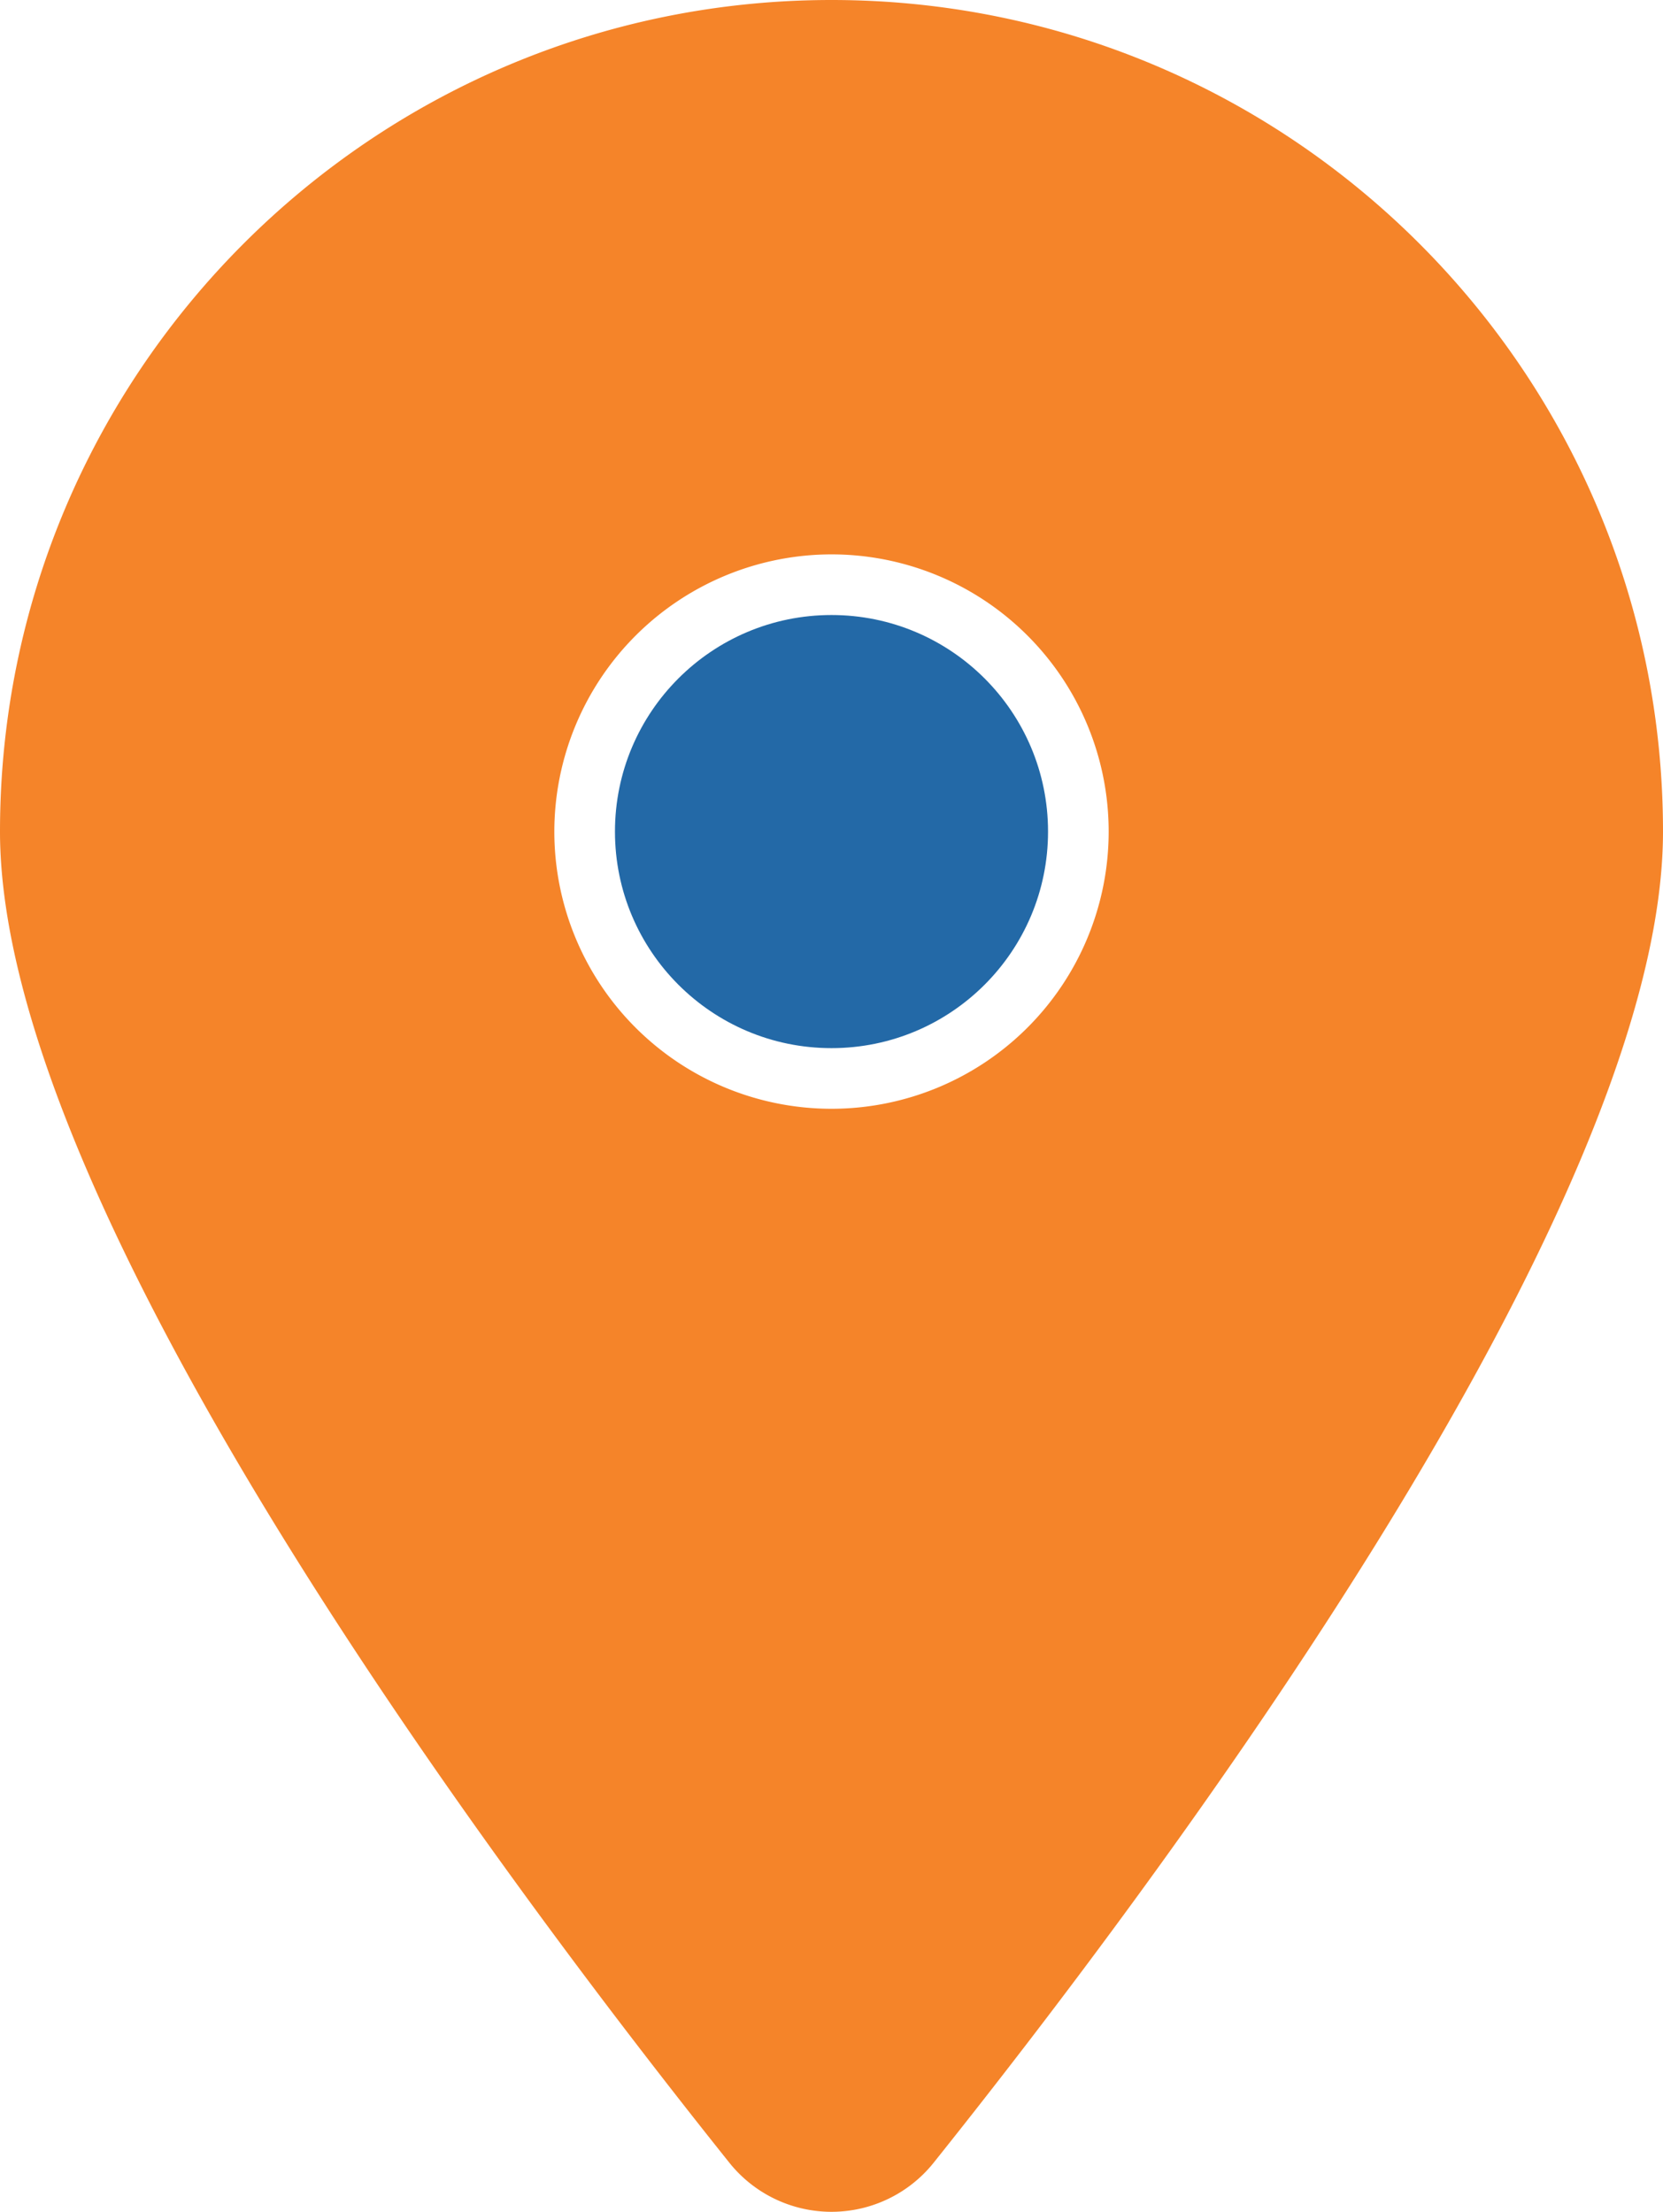
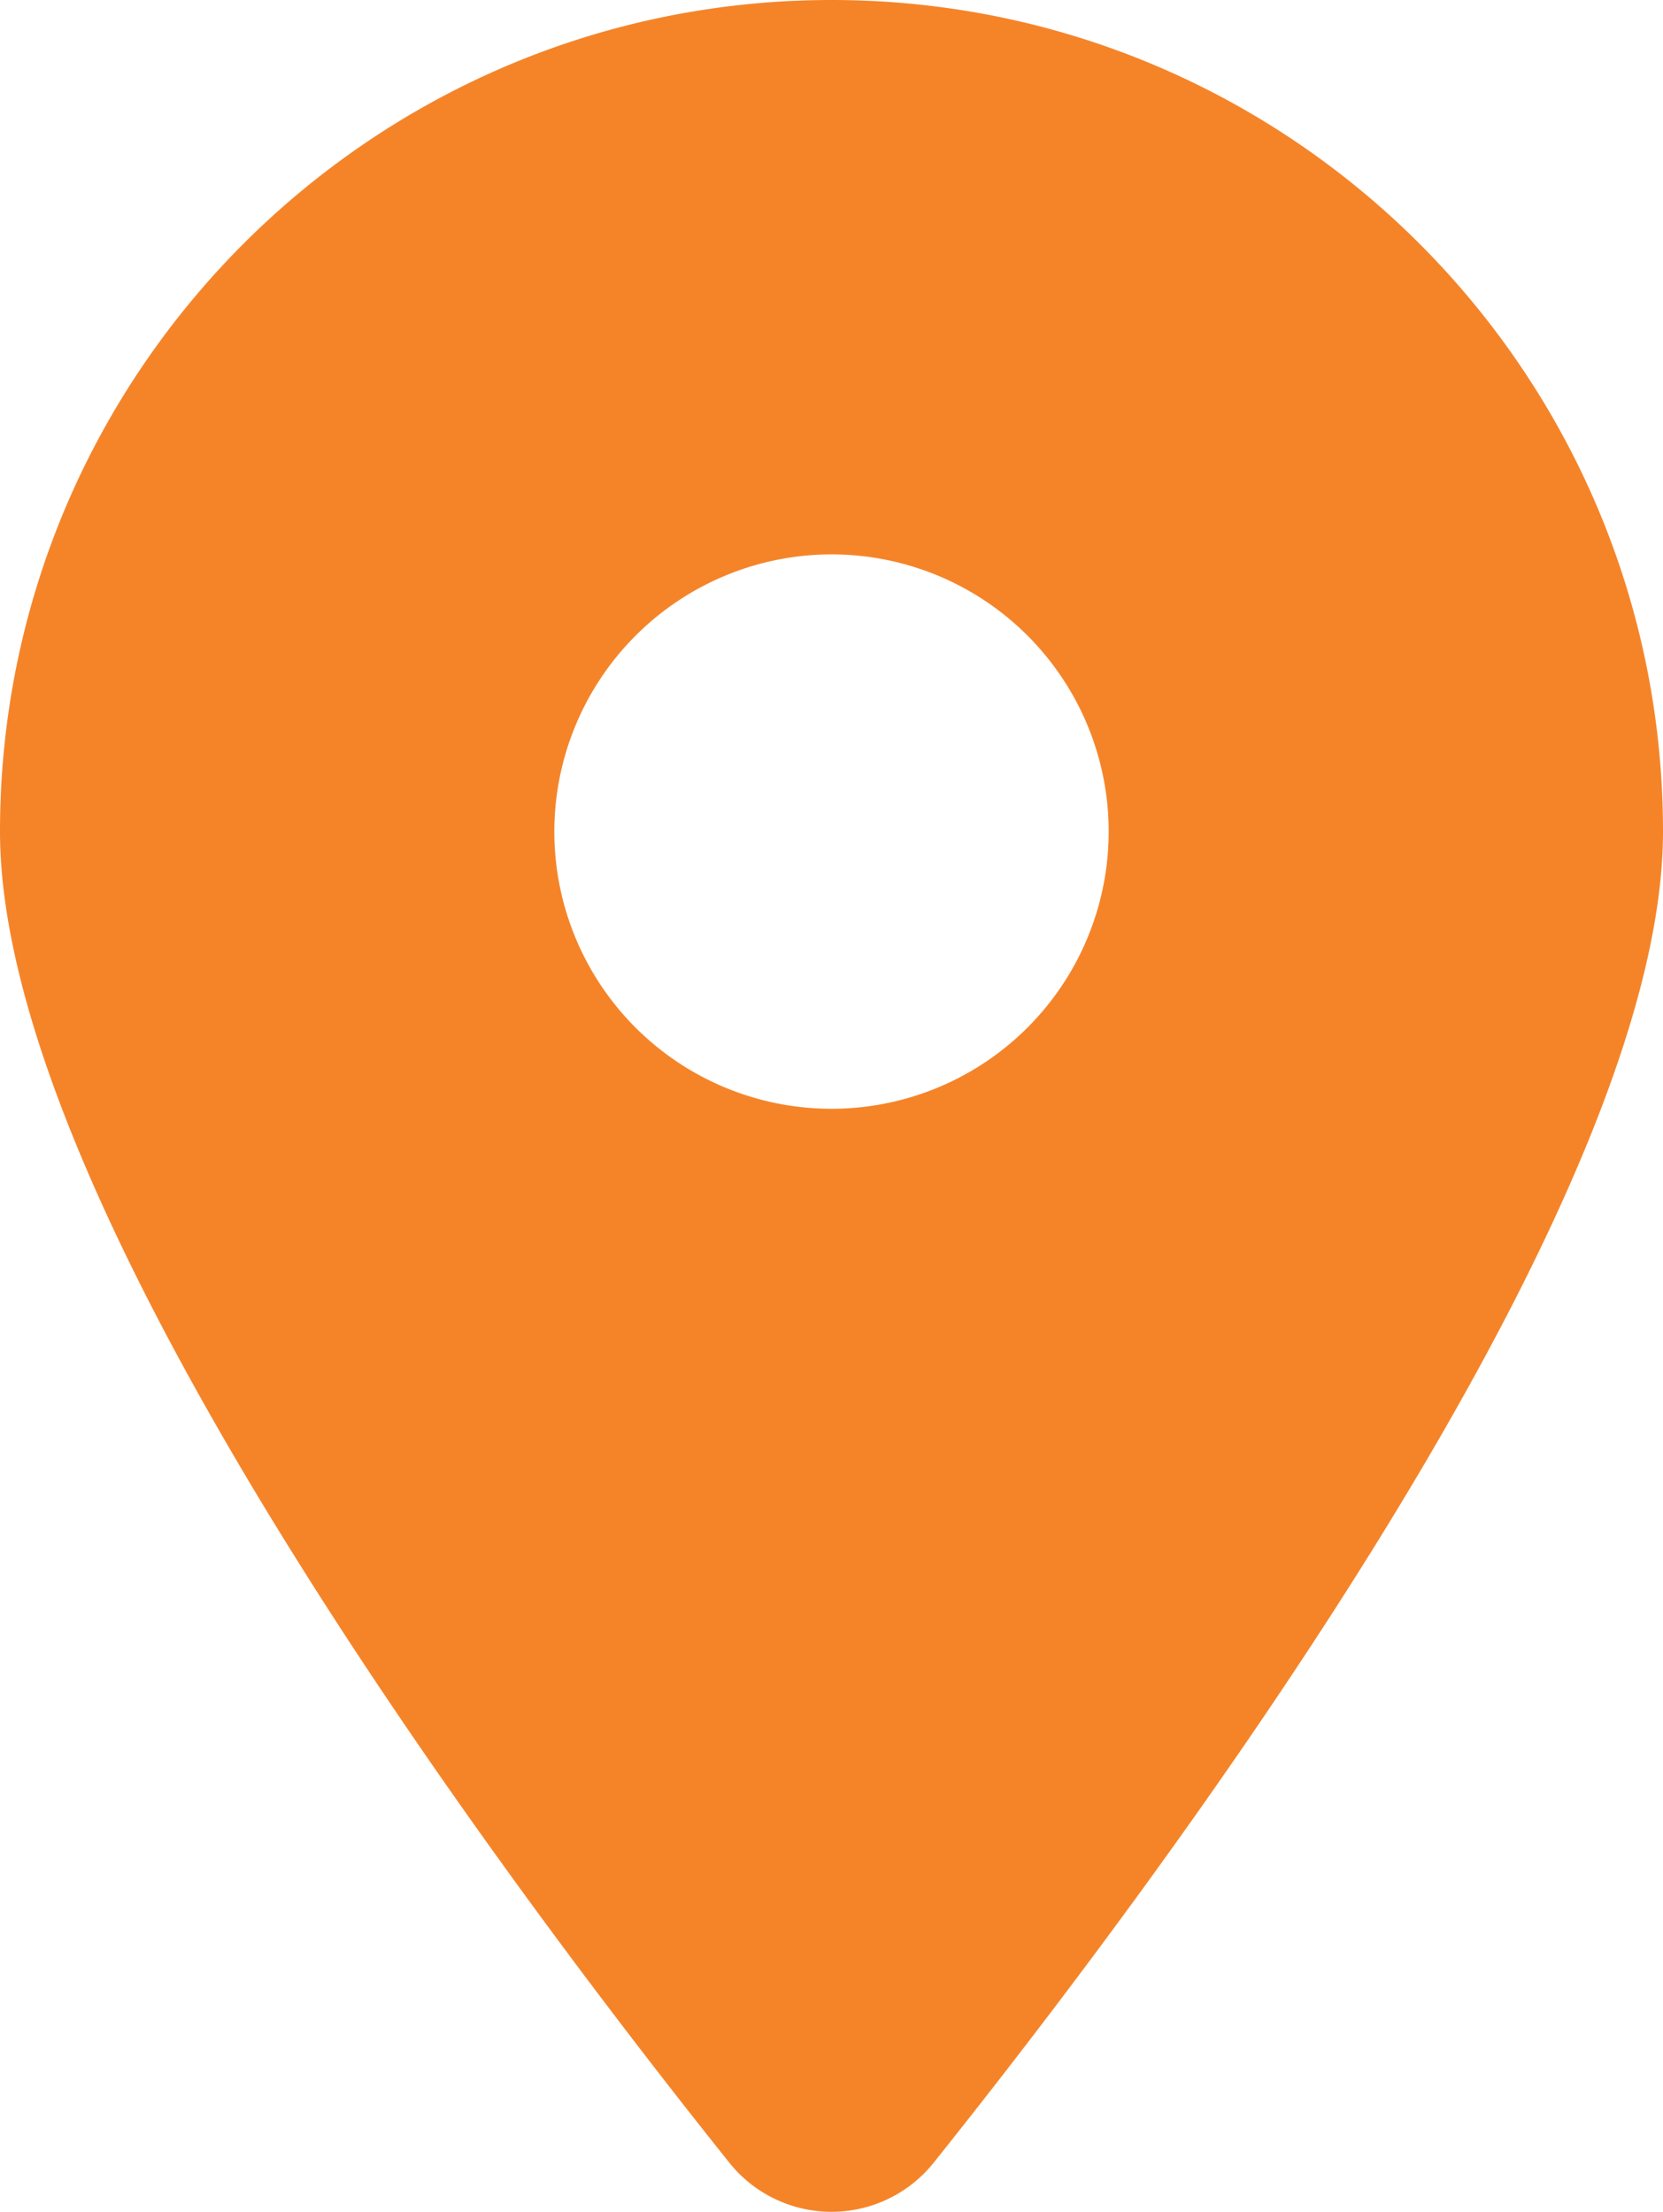
<svg xmlns="http://www.w3.org/2000/svg" id="Calque_1" data-name="Calque 1" viewBox="0 0 384 510.68">
  <defs>
    <style>.cls-1{fill:#F58429;isolation:isolate;}.cls-2{fill:#2369a7;}</style>
  </defs>
  <title>location-light</title>
  <path class="cls-1" d="M215.7,499.2C267,435,384,279.4,384,192,384,86,298,0,192,0S0,86,0,192c0,87.4,117,243,168.3,307.2a30.21,30.21,0,0,0,47.4,0ZM192,128a64,64,0,1,1-64,64A64.06,64.06,0,0,1,192,128Z" />
-   <circle class="cls-2" cx="192" cy="192" r="50" />
</svg>